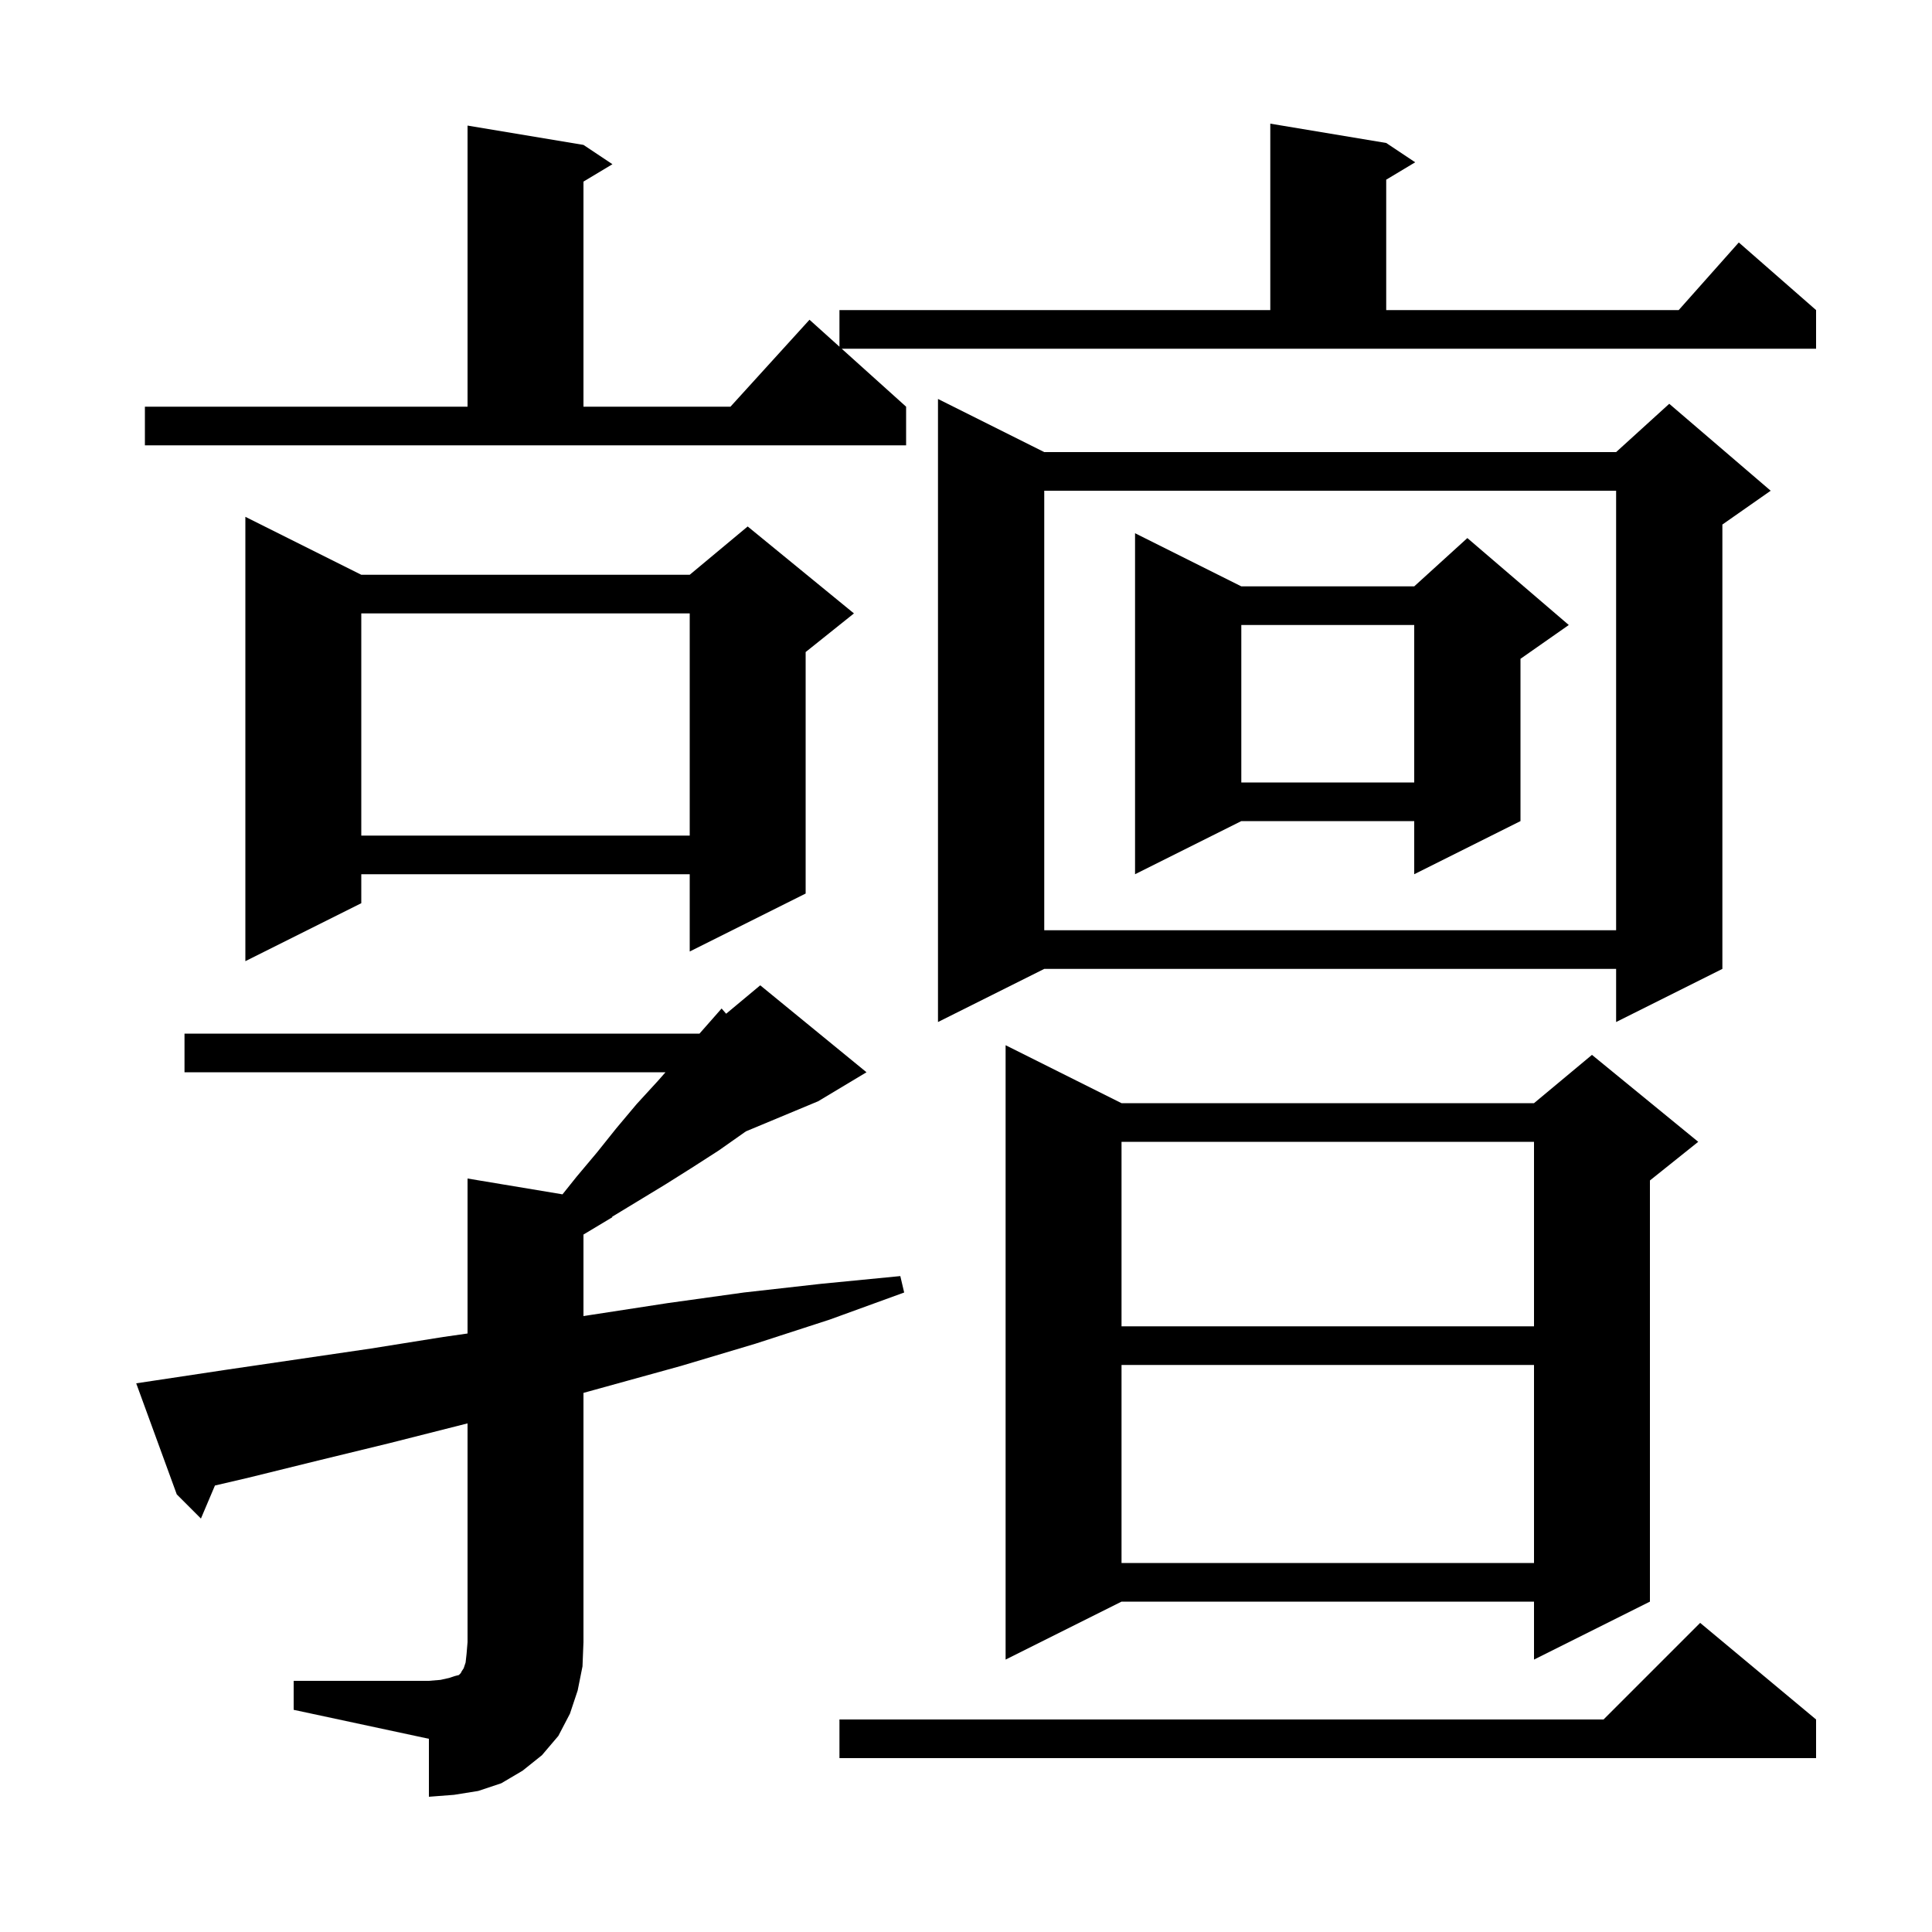
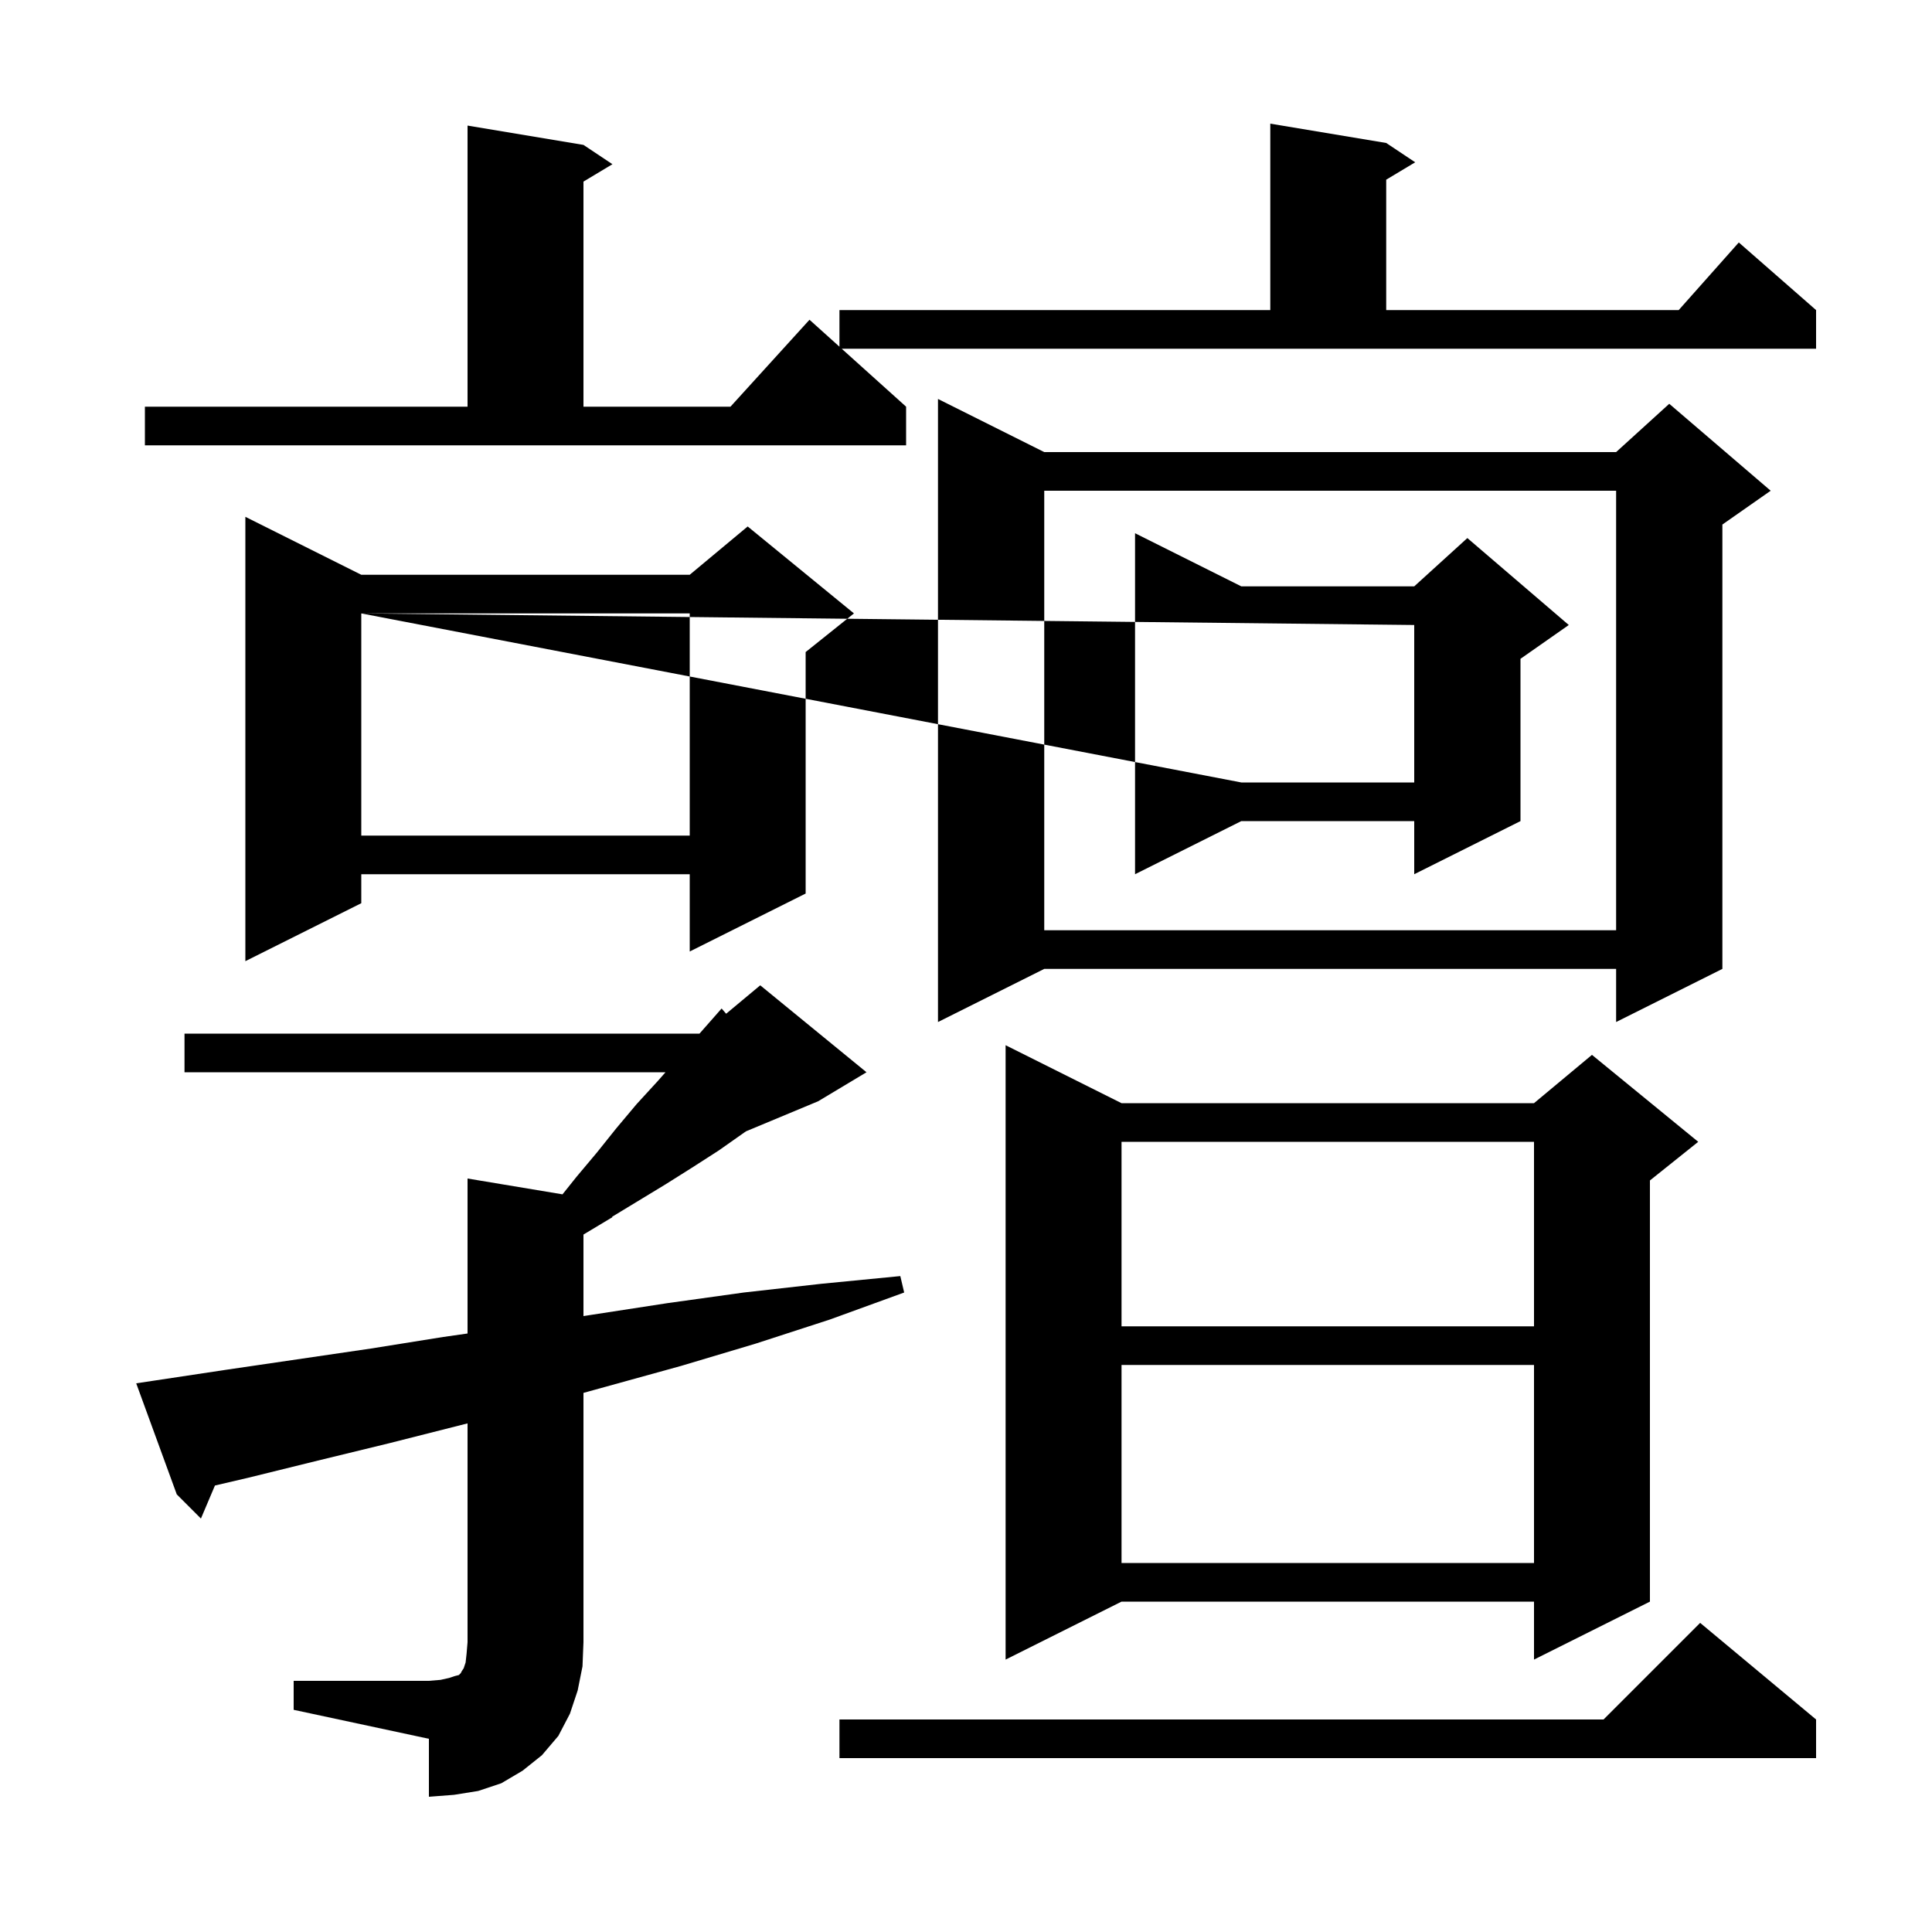
<svg xmlns="http://www.w3.org/2000/svg" version="1.1" baseProfile="full" viewBox="0 0 200 200" width="200" height="200">
  <g fill="currentColor">
-     <path d="M 30.4 174.0 L 44.4 174.0 L 45.6 173.9 L 46.5 173.7 L 47.1 173.5 L 47.5 173.4 L 47.7 173.2 L 47.8 173.0 L 48.0 172.7 L 48.2 172.1 L 48.3 171.2 L 48.4 170.0 L 48.4 147.348 L 40.3 149.4 L 32.9 151.2 L 25.6 153.0 L 22.251 153.78 L 20.8 157.2 L 18.3 154.7 L 14.1 143.2 L 16.1 142.9 L 23.4 141.8 L 38.4 139.6 L 45.9 138.4 L 48.4 138.043 L 48.4 122.0 L 58.229 123.638 L 59.7 121.8 L 61.8 119.3 L 63.8 116.8 L 65.9 114.3 L 68.1 111.9 L 68.892 111.0 L 19.1 111.0 L 19.1 107.0 L 72.412 107.0 L 74.7 104.4 L 75.17 104.942 L 78.7 102.0 L 89.7 111.0 L 84.7 114.0 L 77.247 117.105 L 77.1 117.2 L 74.4 119.1 L 71.6 120.9 L 68.9 122.6 L 63.352 125.968 L 63.4 126.0 L 60.4 127.8 L 60.4 136.24 L 61.3 136.1 L 69.1 134.9 L 77.0 133.8 L 85.0 132.9 L 93.2 132.1 L 93.6 133.8 L 85.9 136.6 L 78.2 139.1 L 70.5 141.4 L 60.4 144.191 L 60.4 170.0 L 60.3 172.5 L 59.8 175.0 L 59.0 177.4 L 57.8 179.7 L 56.1 181.7 L 54.1 183.3 L 51.9 184.6 L 49.5 185.4 L 47.0 185.8 L 44.4 186.0 L 44.4 180.0 L 30.4 177.0 Z M 188.0 178.0 L 188.0 182.0 L 86.9 182.0 L 86.9 178.0 L 166.0 178.0 L 176.0 168.0 Z M 116.1 114.2 L 158.8 114.2 L 164.8 109.2 L 175.8 118.2 L 170.8 122.2 L 170.8 165.8 L 158.8 171.8 L 158.8 165.8 L 116.1 165.8 L 104.1 171.8 L 104.1 108.2 Z M 116.1 141.3 L 116.1 161.8 L 158.8 161.8 L 158.8 141.3 Z M 116.1 118.2 L 116.1 137.3 L 158.8 137.3 L 158.8 118.2 Z M 108.1 46.8 L 167.3 46.8 L 172.8 41.8 L 183.3 50.8 L 178.3 54.3 L 178.3 100.3 L 167.3 105.8 L 167.3 100.3 L 108.1 100.3 L 97.1 105.8 L 97.1 41.3 Z M 37.4 59.5 L 71.4 59.5 L 77.4 54.5 L 88.4 63.5 L 83.4 67.5 L 83.4 92.5 L 71.4 98.5 L 71.4 90.5 L 37.4 90.5 L 37.4 93.5 L 25.4 99.5 L 25.4 53.5 Z M 108.1 50.8 L 108.1 96.3 L 167.3 96.3 L 167.3 50.8 Z M 128.5 60.7 L 146.4 60.7 L 151.9 55.7 L 162.4 64.7 L 157.4 68.2 L 157.4 85.0 L 146.4 90.5 L 146.4 85.0 L 128.5 85.0 L 117.5 90.5 L 117.5 55.2 Z M 37.4 63.5 L 37.4 86.5 L 71.4 86.5 L 71.4 63.5 Z M 128.5 64.7 L 128.5 81.0 L 146.4 81.0 L 146.4 64.7 Z M 93.8 42.1 L 93.8 46.1 L 15.0 46.1 L 15.0 42.1 L 48.4 42.1 L 48.4 13.0 L 60.4 15.0 L 63.4 17.0 L 60.4 18.8 L 60.4 42.1 L 75.618 42.1 L 83.8 33.1 L 86.9 35.89 L 86.9 32.1 L 131.5 32.1 L 131.5 12.8 L 143.5 14.8 L 146.5 16.8 L 143.5 18.6 L 143.5 32.1 L 173.778 32.1 L 180.0 25.1 L 188.0 32.1 L 188.0 36.1 L 87.133 36.1 Z " />
+     <path d="M 30.4 174.0 L 44.4 174.0 L 45.6 173.9 L 46.5 173.7 L 47.1 173.5 L 47.5 173.4 L 47.7 173.2 L 47.8 173.0 L 48.0 172.7 L 48.2 172.1 L 48.3 171.2 L 48.4 170.0 L 48.4 147.348 L 40.3 149.4 L 32.9 151.2 L 25.6 153.0 L 22.251 153.78 L 20.8 157.2 L 18.3 154.7 L 14.1 143.2 L 16.1 142.9 L 23.4 141.8 L 38.4 139.6 L 45.9 138.4 L 48.4 138.043 L 48.4 122.0 L 58.229 123.638 L 59.7 121.8 L 61.8 119.3 L 63.8 116.8 L 65.9 114.3 L 68.1 111.9 L 68.892 111.0 L 19.1 111.0 L 19.1 107.0 L 72.412 107.0 L 74.7 104.4 L 75.17 104.942 L 78.7 102.0 L 89.7 111.0 L 84.7 114.0 L 77.247 117.105 L 77.1 117.2 L 74.4 119.1 L 71.6 120.9 L 68.9 122.6 L 63.352 125.968 L 63.4 126.0 L 60.4 127.8 L 60.4 136.24 L 61.3 136.1 L 69.1 134.9 L 77.0 133.8 L 85.0 132.9 L 93.2 132.1 L 93.6 133.8 L 85.9 136.6 L 78.2 139.1 L 70.5 141.4 L 60.4 144.191 L 60.4 170.0 L 60.3 172.5 L 59.8 175.0 L 59.0 177.4 L 57.8 179.7 L 56.1 181.7 L 54.1 183.3 L 51.9 184.6 L 49.5 185.4 L 47.0 185.8 L 44.4 186.0 L 44.4 180.0 L 30.4 177.0 Z M 188.0 178.0 L 188.0 182.0 L 86.9 182.0 L 86.9 178.0 L 166.0 178.0 L 176.0 168.0 Z M 116.1 114.2 L 158.8 114.2 L 164.8 109.2 L 175.8 118.2 L 170.8 122.2 L 170.8 165.8 L 158.8 171.8 L 158.8 165.8 L 116.1 165.8 L 104.1 171.8 L 104.1 108.2 Z M 116.1 141.3 L 116.1 161.8 L 158.8 161.8 L 158.8 141.3 Z M 116.1 118.2 L 116.1 137.3 L 158.8 137.3 L 158.8 118.2 Z M 108.1 46.8 L 167.3 46.8 L 172.8 41.8 L 183.3 50.8 L 178.3 54.3 L 178.3 100.3 L 167.3 105.8 L 167.3 100.3 L 108.1 100.3 L 97.1 105.8 L 97.1 41.3 Z M 37.4 59.5 L 71.4 59.5 L 77.4 54.5 L 88.4 63.5 L 83.4 67.5 L 83.4 92.5 L 71.4 98.5 L 71.4 90.5 L 37.4 90.5 L 37.4 93.5 L 25.4 99.5 L 25.4 53.5 Z M 108.1 50.8 L 108.1 96.3 L 167.3 96.3 L 167.3 50.8 Z M 128.5 60.7 L 146.4 60.7 L 151.9 55.7 L 162.4 64.7 L 157.4 68.2 L 157.4 85.0 L 146.4 90.5 L 146.4 85.0 L 128.5 85.0 L 117.5 90.5 L 117.5 55.2 Z M 37.4 63.5 L 37.4 86.5 L 71.4 86.5 L 71.4 63.5 Z L 128.5 81.0 L 146.4 81.0 L 146.4 64.7 Z M 93.8 42.1 L 93.8 46.1 L 15.0 46.1 L 15.0 42.1 L 48.4 42.1 L 48.4 13.0 L 60.4 15.0 L 63.4 17.0 L 60.4 18.8 L 60.4 42.1 L 75.618 42.1 L 83.8 33.1 L 86.9 35.89 L 86.9 32.1 L 131.5 32.1 L 131.5 12.8 L 143.5 14.8 L 146.5 16.8 L 143.5 18.6 L 143.5 32.1 L 173.778 32.1 L 180.0 25.1 L 188.0 32.1 L 188.0 36.1 L 87.133 36.1 Z " />
  </g>
</svg>